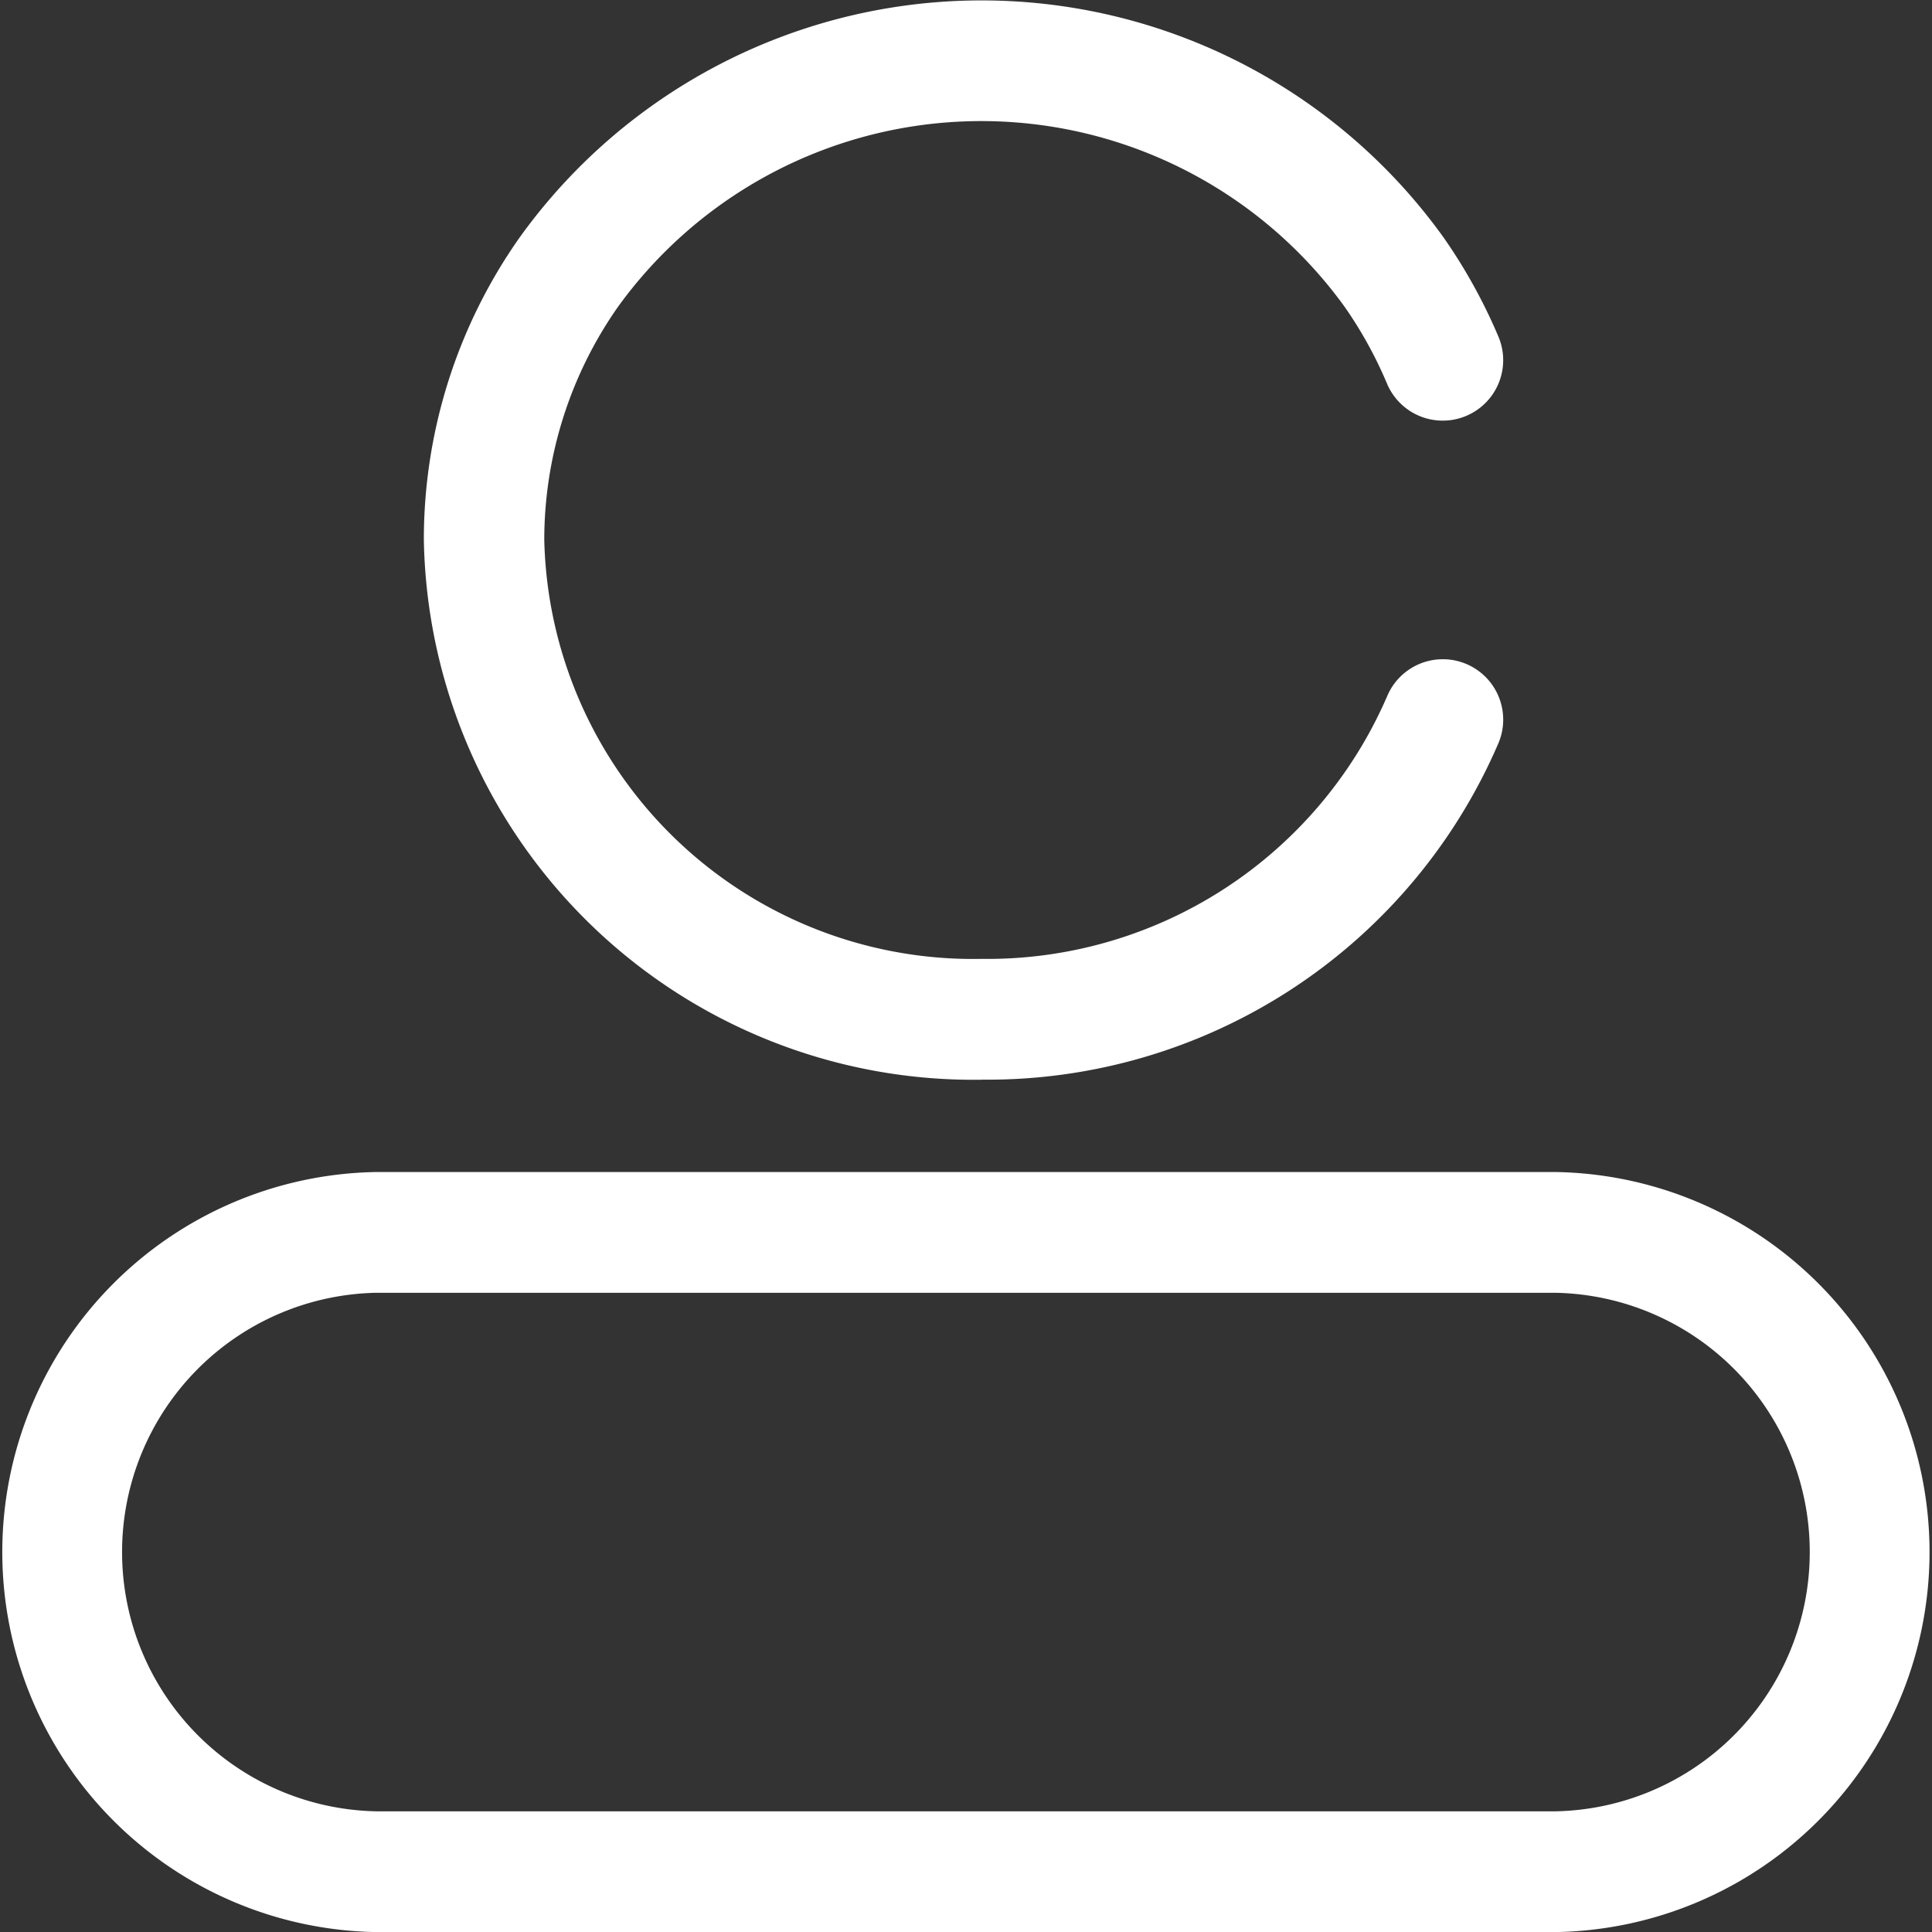
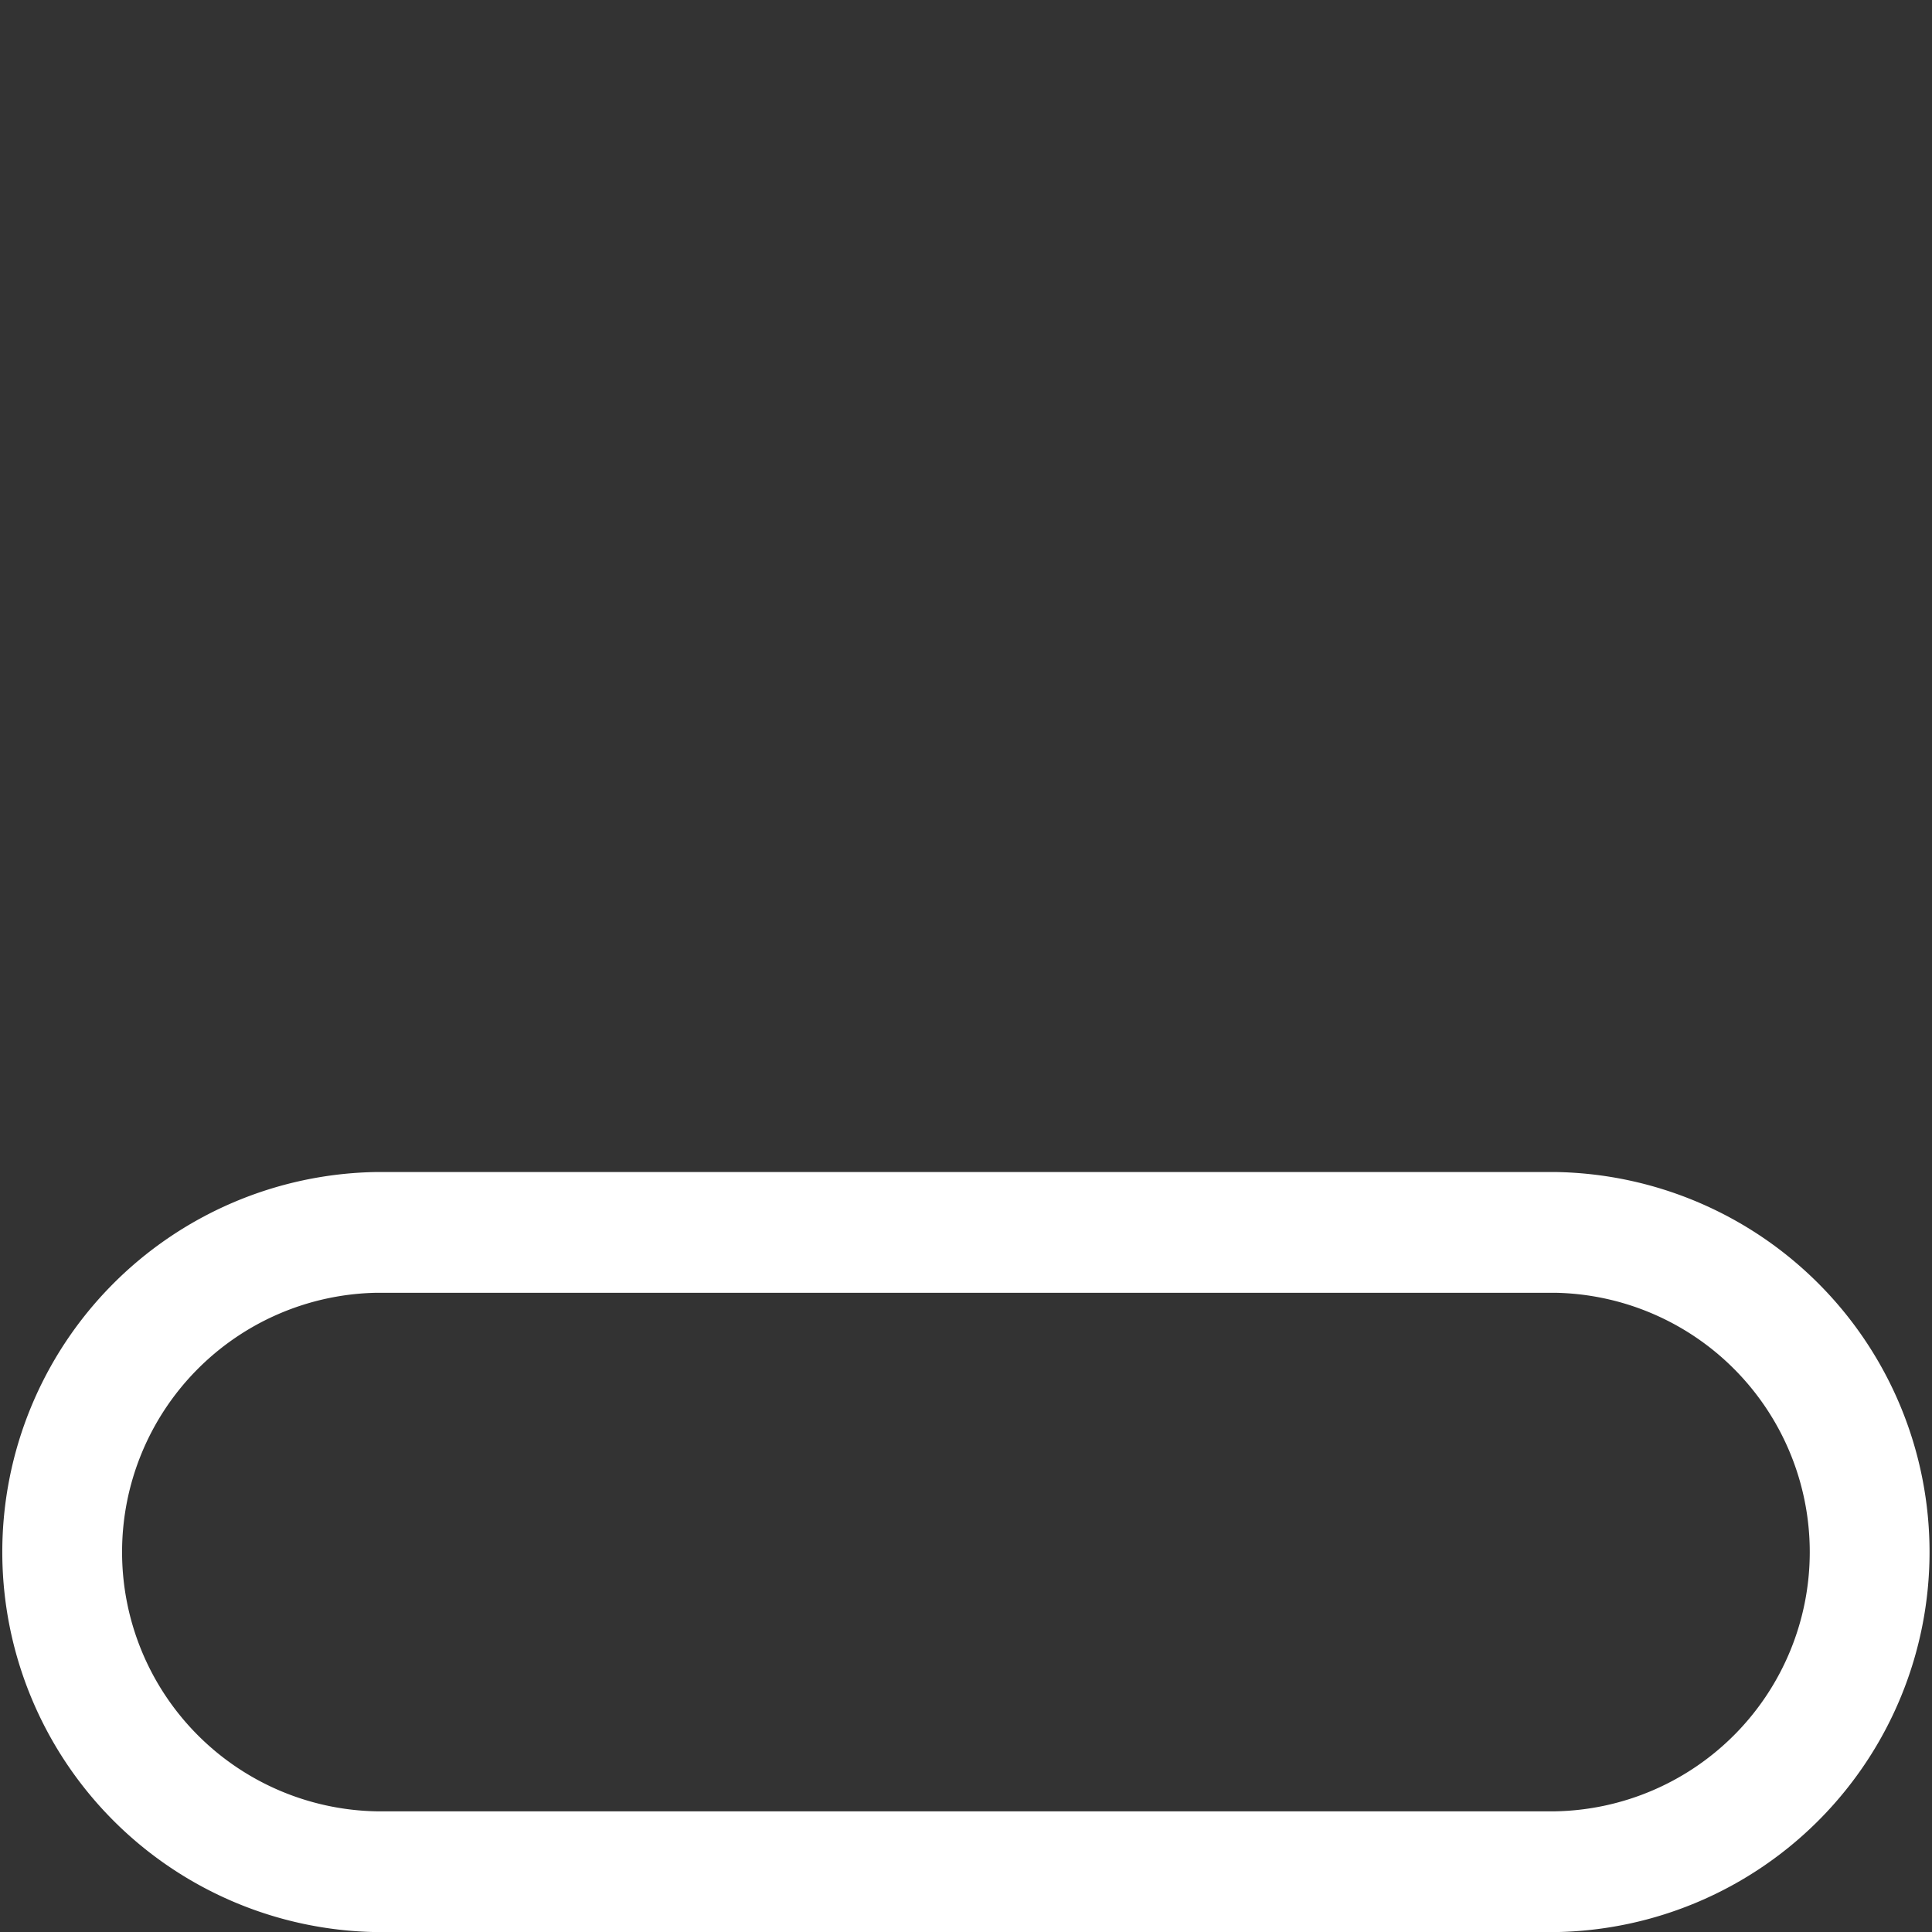
<svg xmlns="http://www.w3.org/2000/svg" width="23.215" height="23.217" viewBox="0 0 23.215 23.217">
  <rect x="0" y="0" width="23.215" height="23.217" fill="#333333" stroke="none" />
  <defs>
    <style>.a{fill:#fff;}</style>
  </defs>
  <g transform="translate(0 -0.001)">
-     <path class="a" d="M327.174,183.641a6.606,6.606,0,0,1-6.705-6.486,6.3,6.3,0,0,1,1.152-3.636,6.833,6.833,0,0,1,11.1,0,6.492,6.492,0,0,1,.66,1.193.726.726,0,0,1-1.338.566,5.006,5.006,0,0,0-.511-.926,5.386,5.386,0,0,0-8.729,0,4.879,4.879,0,0,0-.887,2.8,5.154,5.154,0,0,0,5.253,5.037,5.236,5.236,0,0,0,4.875-3.156.725.725,0,1,1,1.338.562,6.682,6.682,0,0,1-6.212,4.045" transform="translate(-315.376 -170.666)" />
    <path class="a" d="M175.236,586.24a3.116,3.116,0,0,0,0,6.231h14.159a3.116,3.116,0,0,0,0-6.231H175.235Zm14.161,7.682H175.236a4.567,4.567,0,0,1,0-9.133h14.159a4.567,4.567,0,0,1,0,9.133Z" transform="translate(-170.709 -570.705)" />
  </g>
</svg>